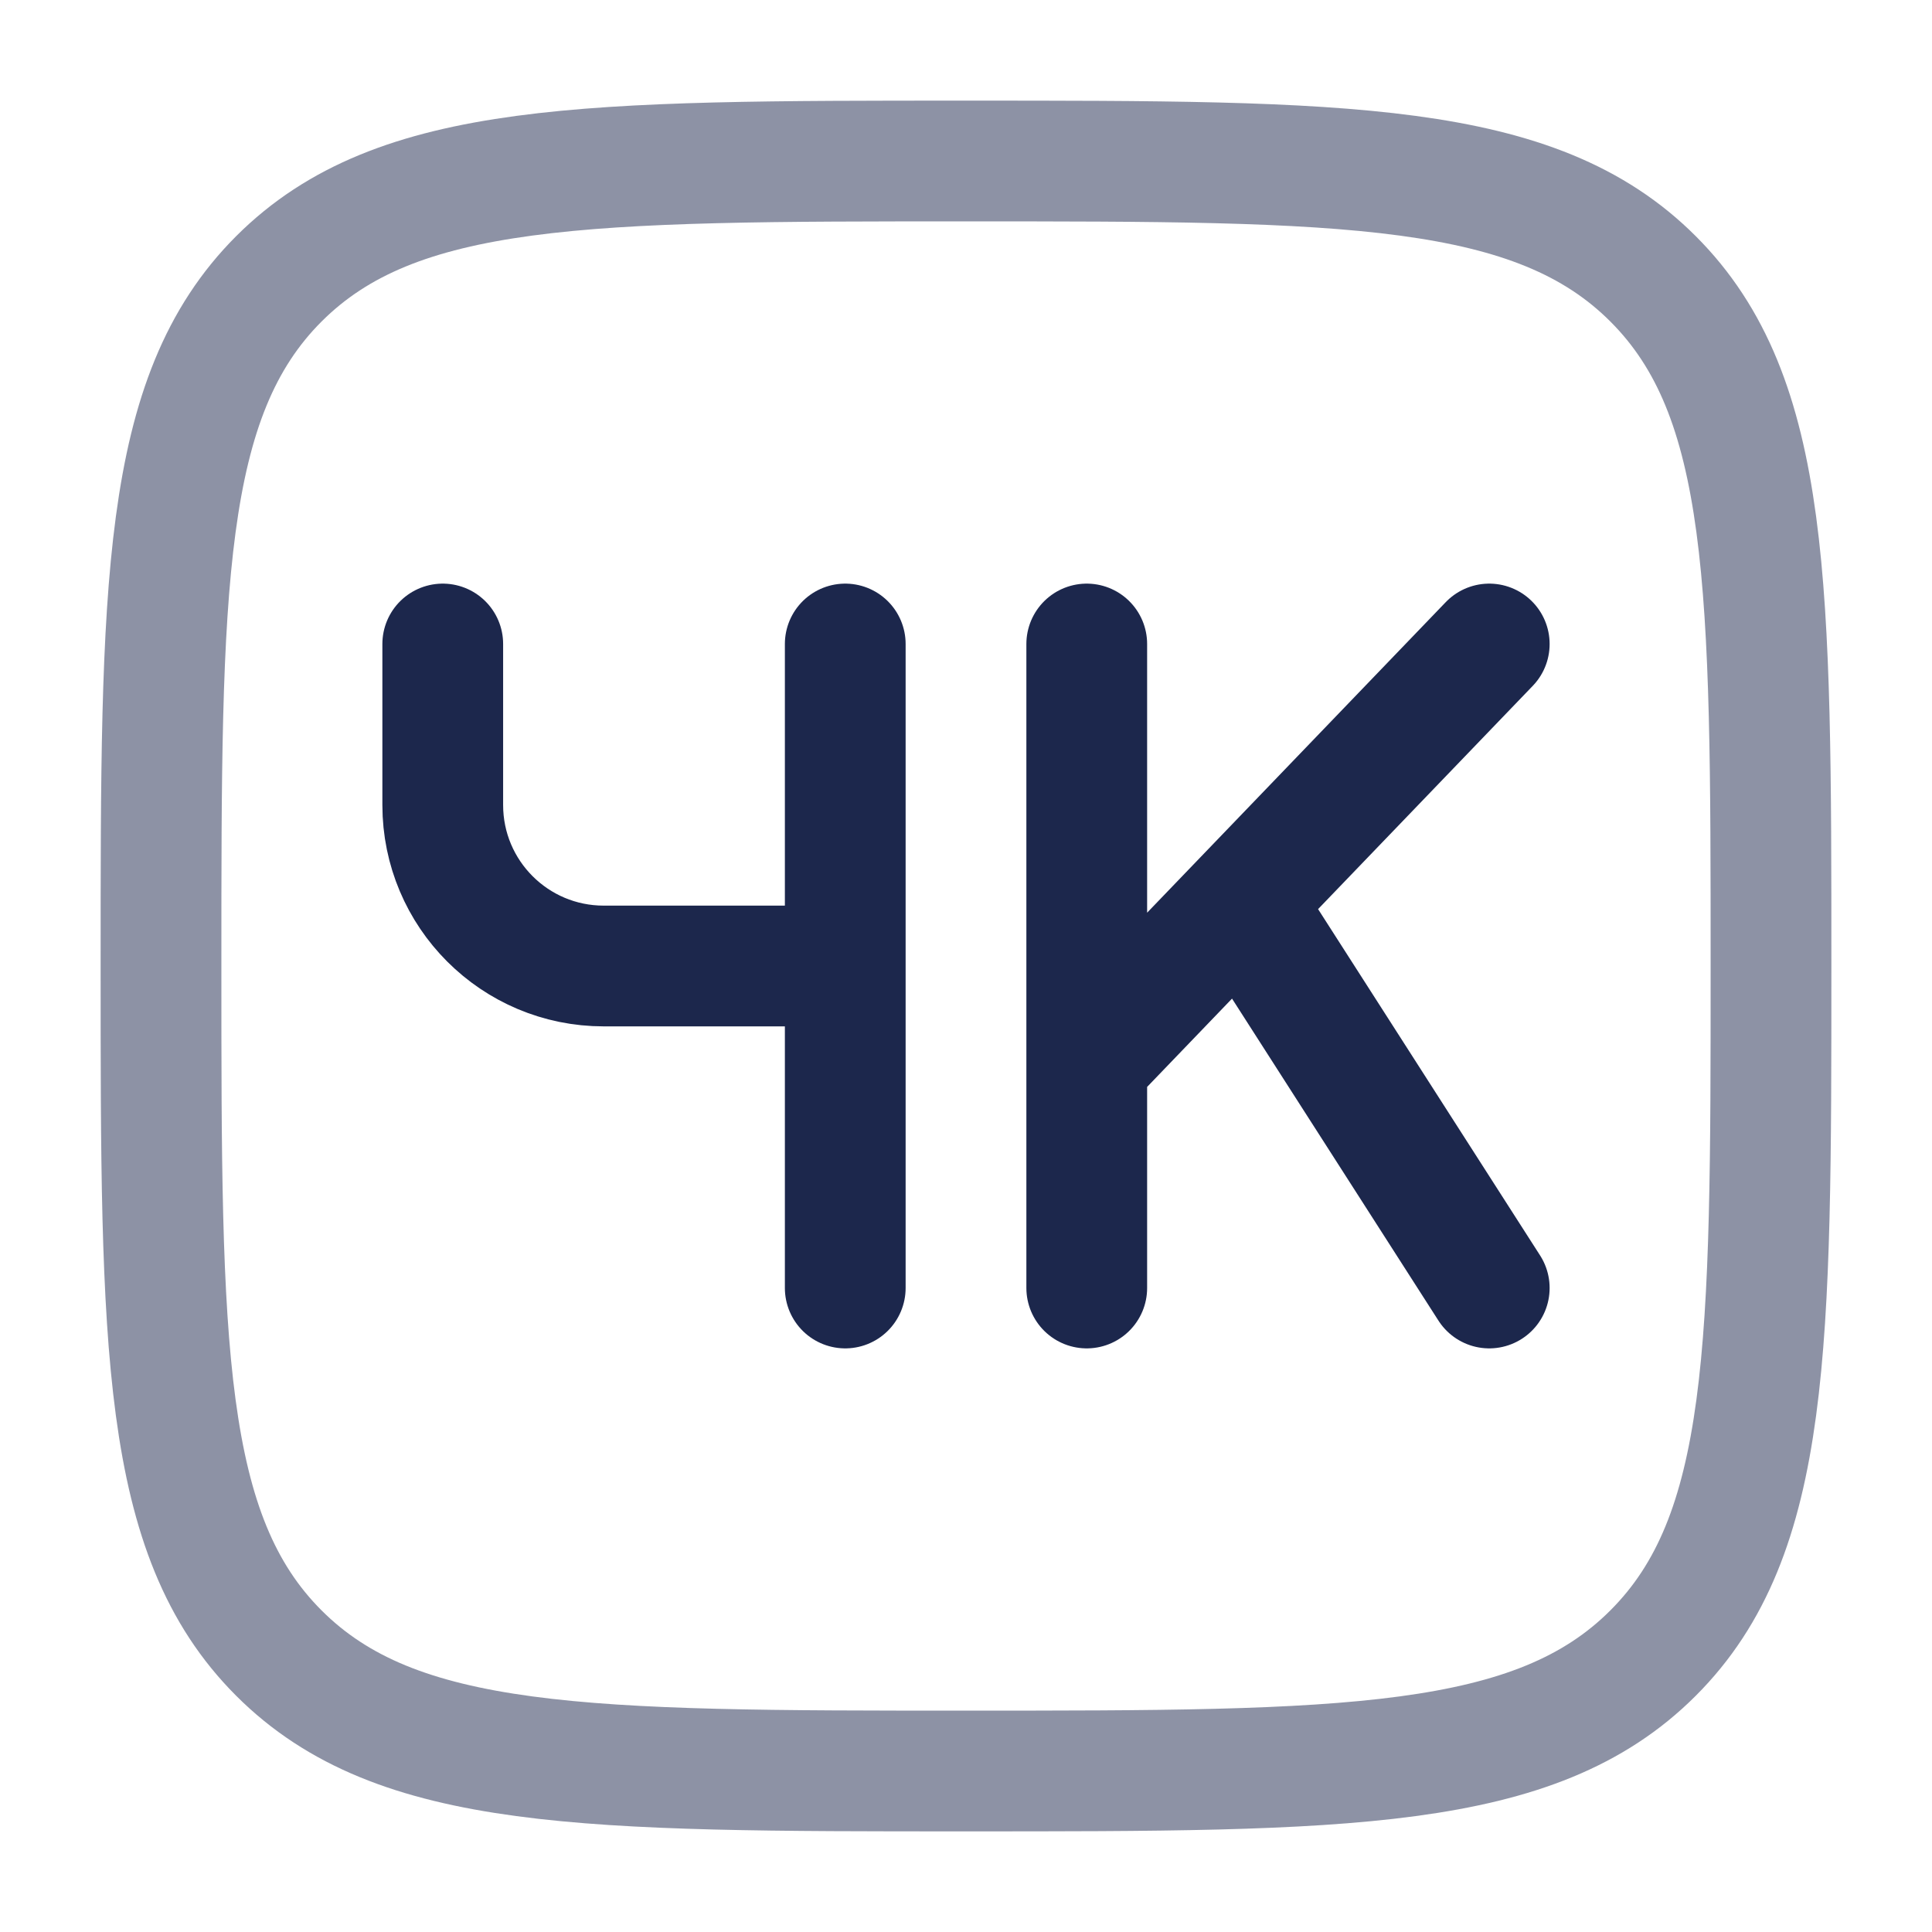
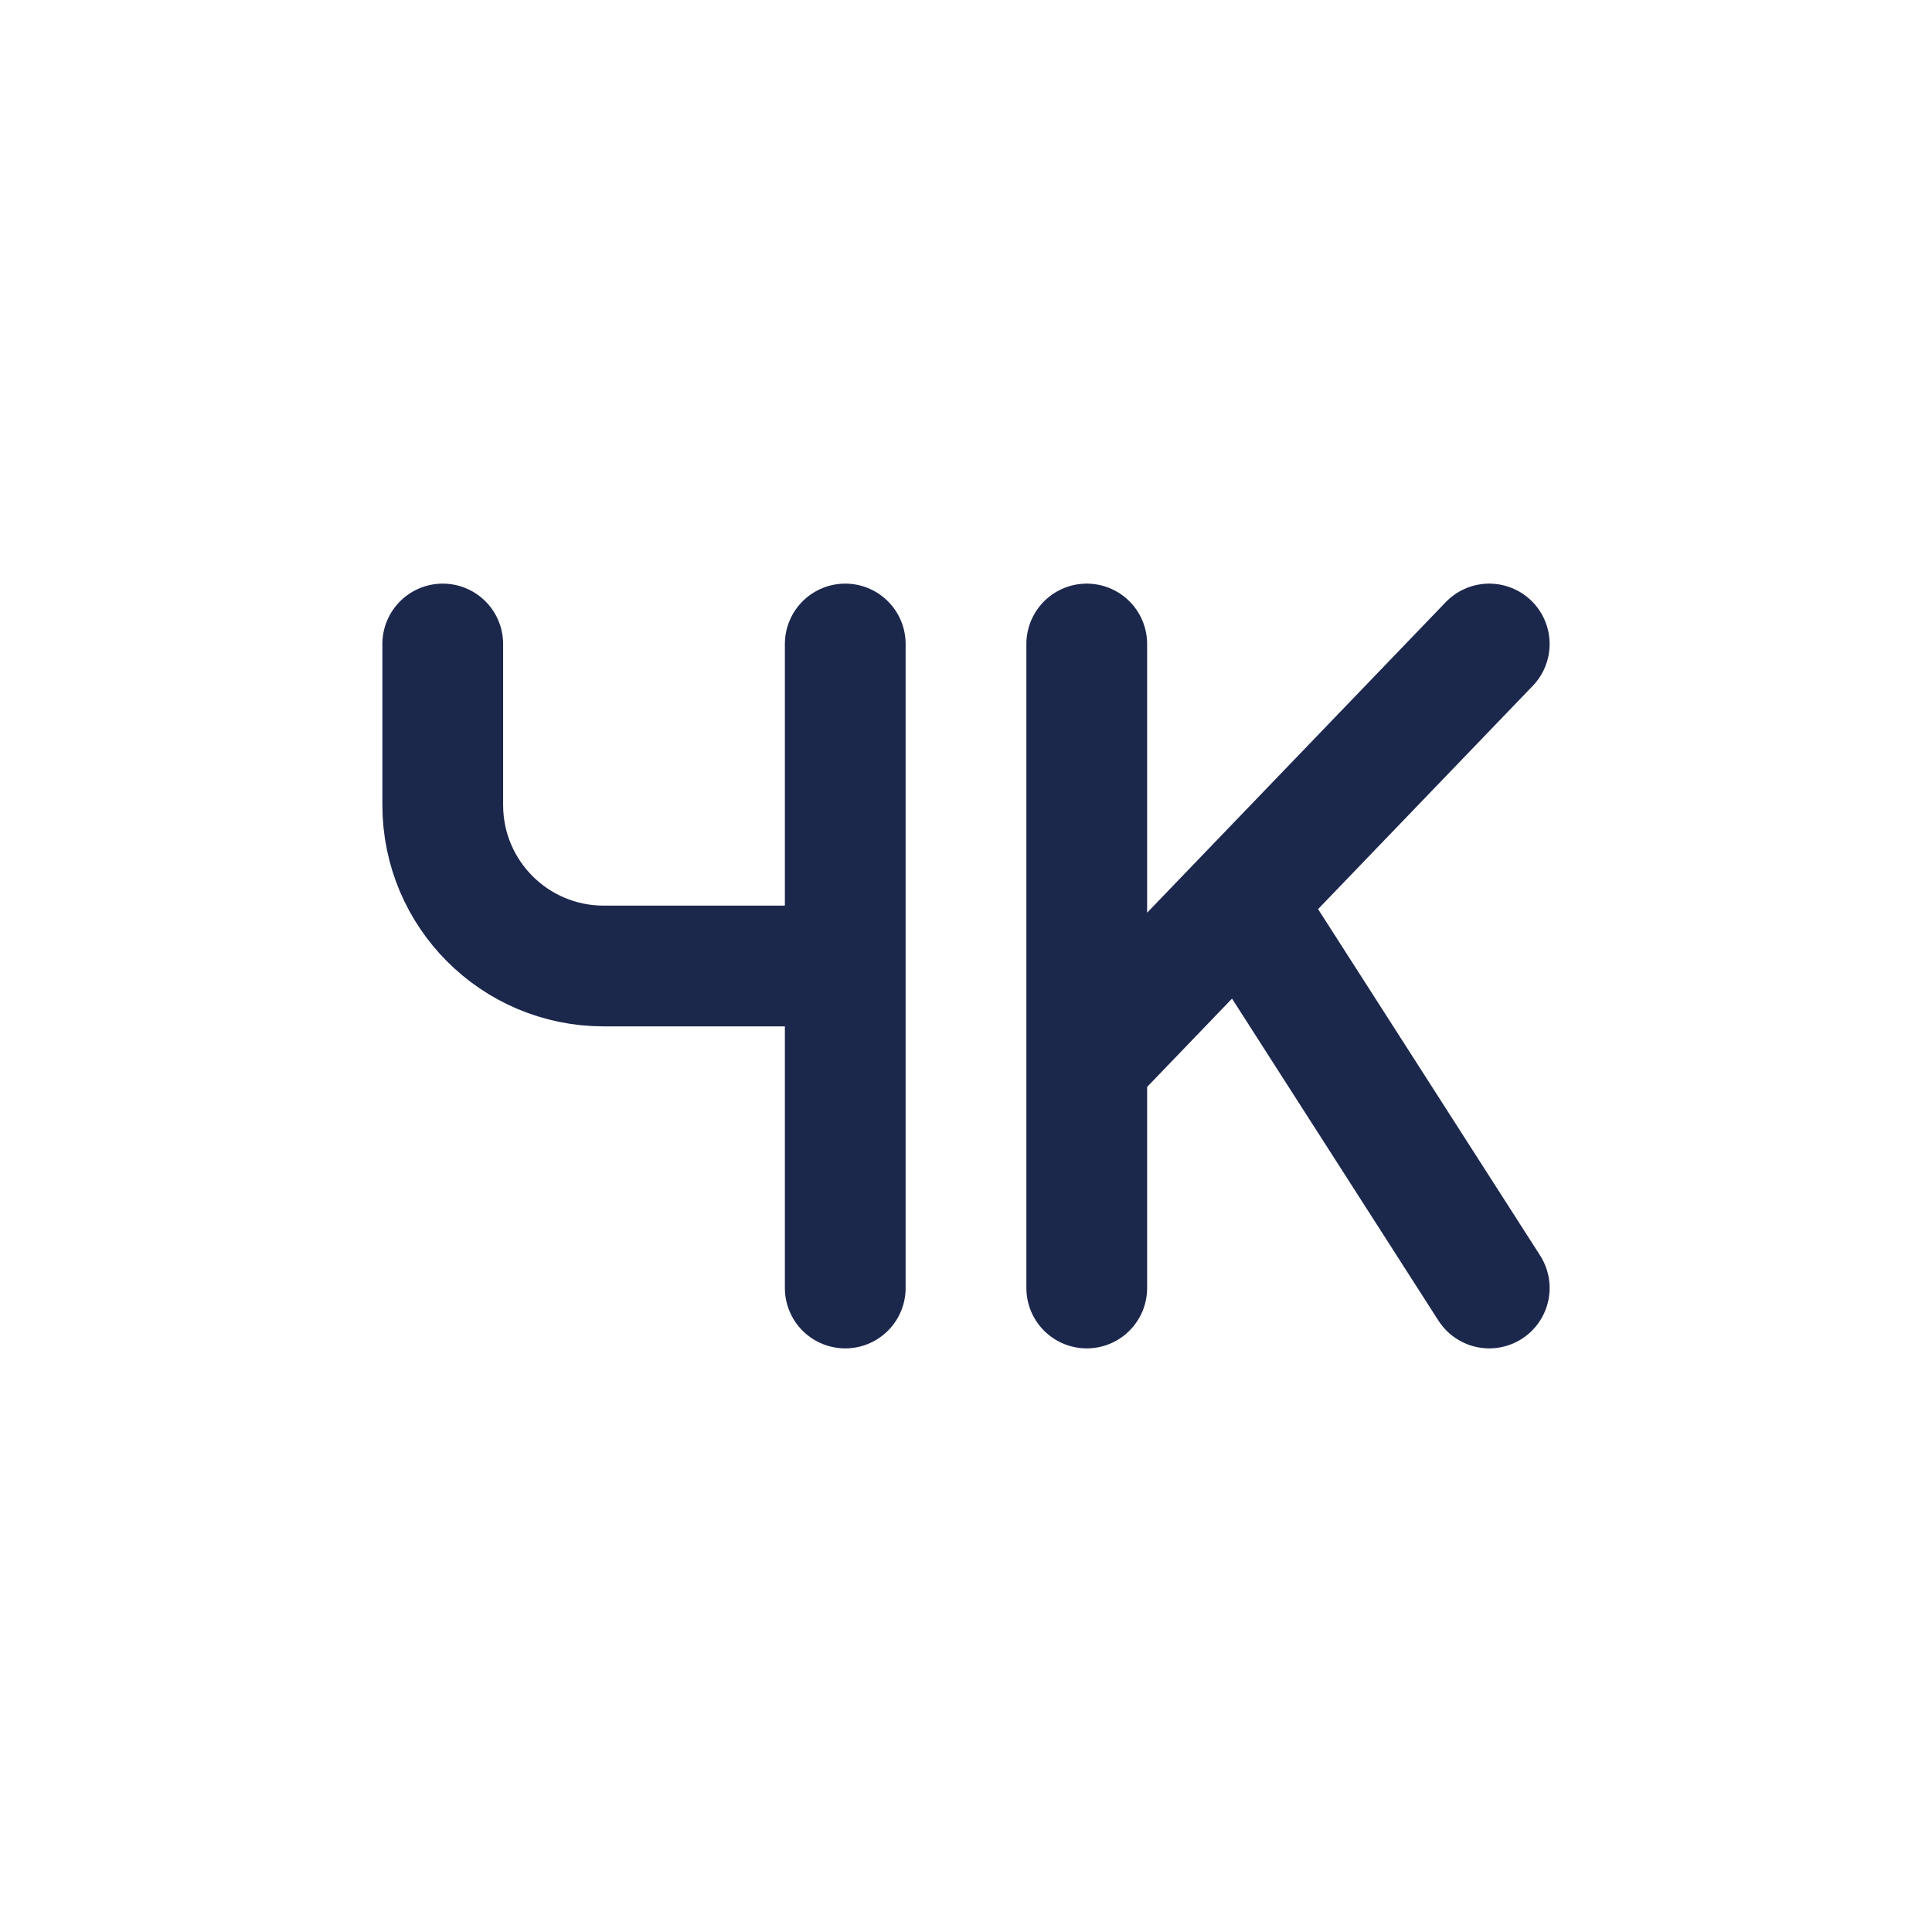
<svg xmlns="http://www.w3.org/2000/svg" width="800px" height="800px" viewBox="0 0 24 24" fill="none">
-   <path opacity="0.5" d="M2 12C2 7.286 2 4.929 3.464 3.464C4.929 2 7.286 2 12 2C16.714 2 19.071 2 20.535 3.464C22 4.929 22 7.286 22 12C22 16.714 22 19.071 20.535 20.535C19.071 22 16.714 22 12 22C7.286 22 4.929 22 3.464 20.535C2 19.071 2 16.714 2 12Z" stroke="#1C274C" stroke-width="1.5" />
  <path d="M5.5 8V10C5.5 11.105 6.395 12 7.5 12H10.5M10.5 8V12M10.5 12V16M13.5 8V13.2M13.5 13.2V16M13.5 13.2L15.423 11.2M15.423 11.2L18.5 8M15.423 11.2L18.5 16" stroke="#1C274C" stroke-width="1.5" stroke-linecap="round" />
</svg>